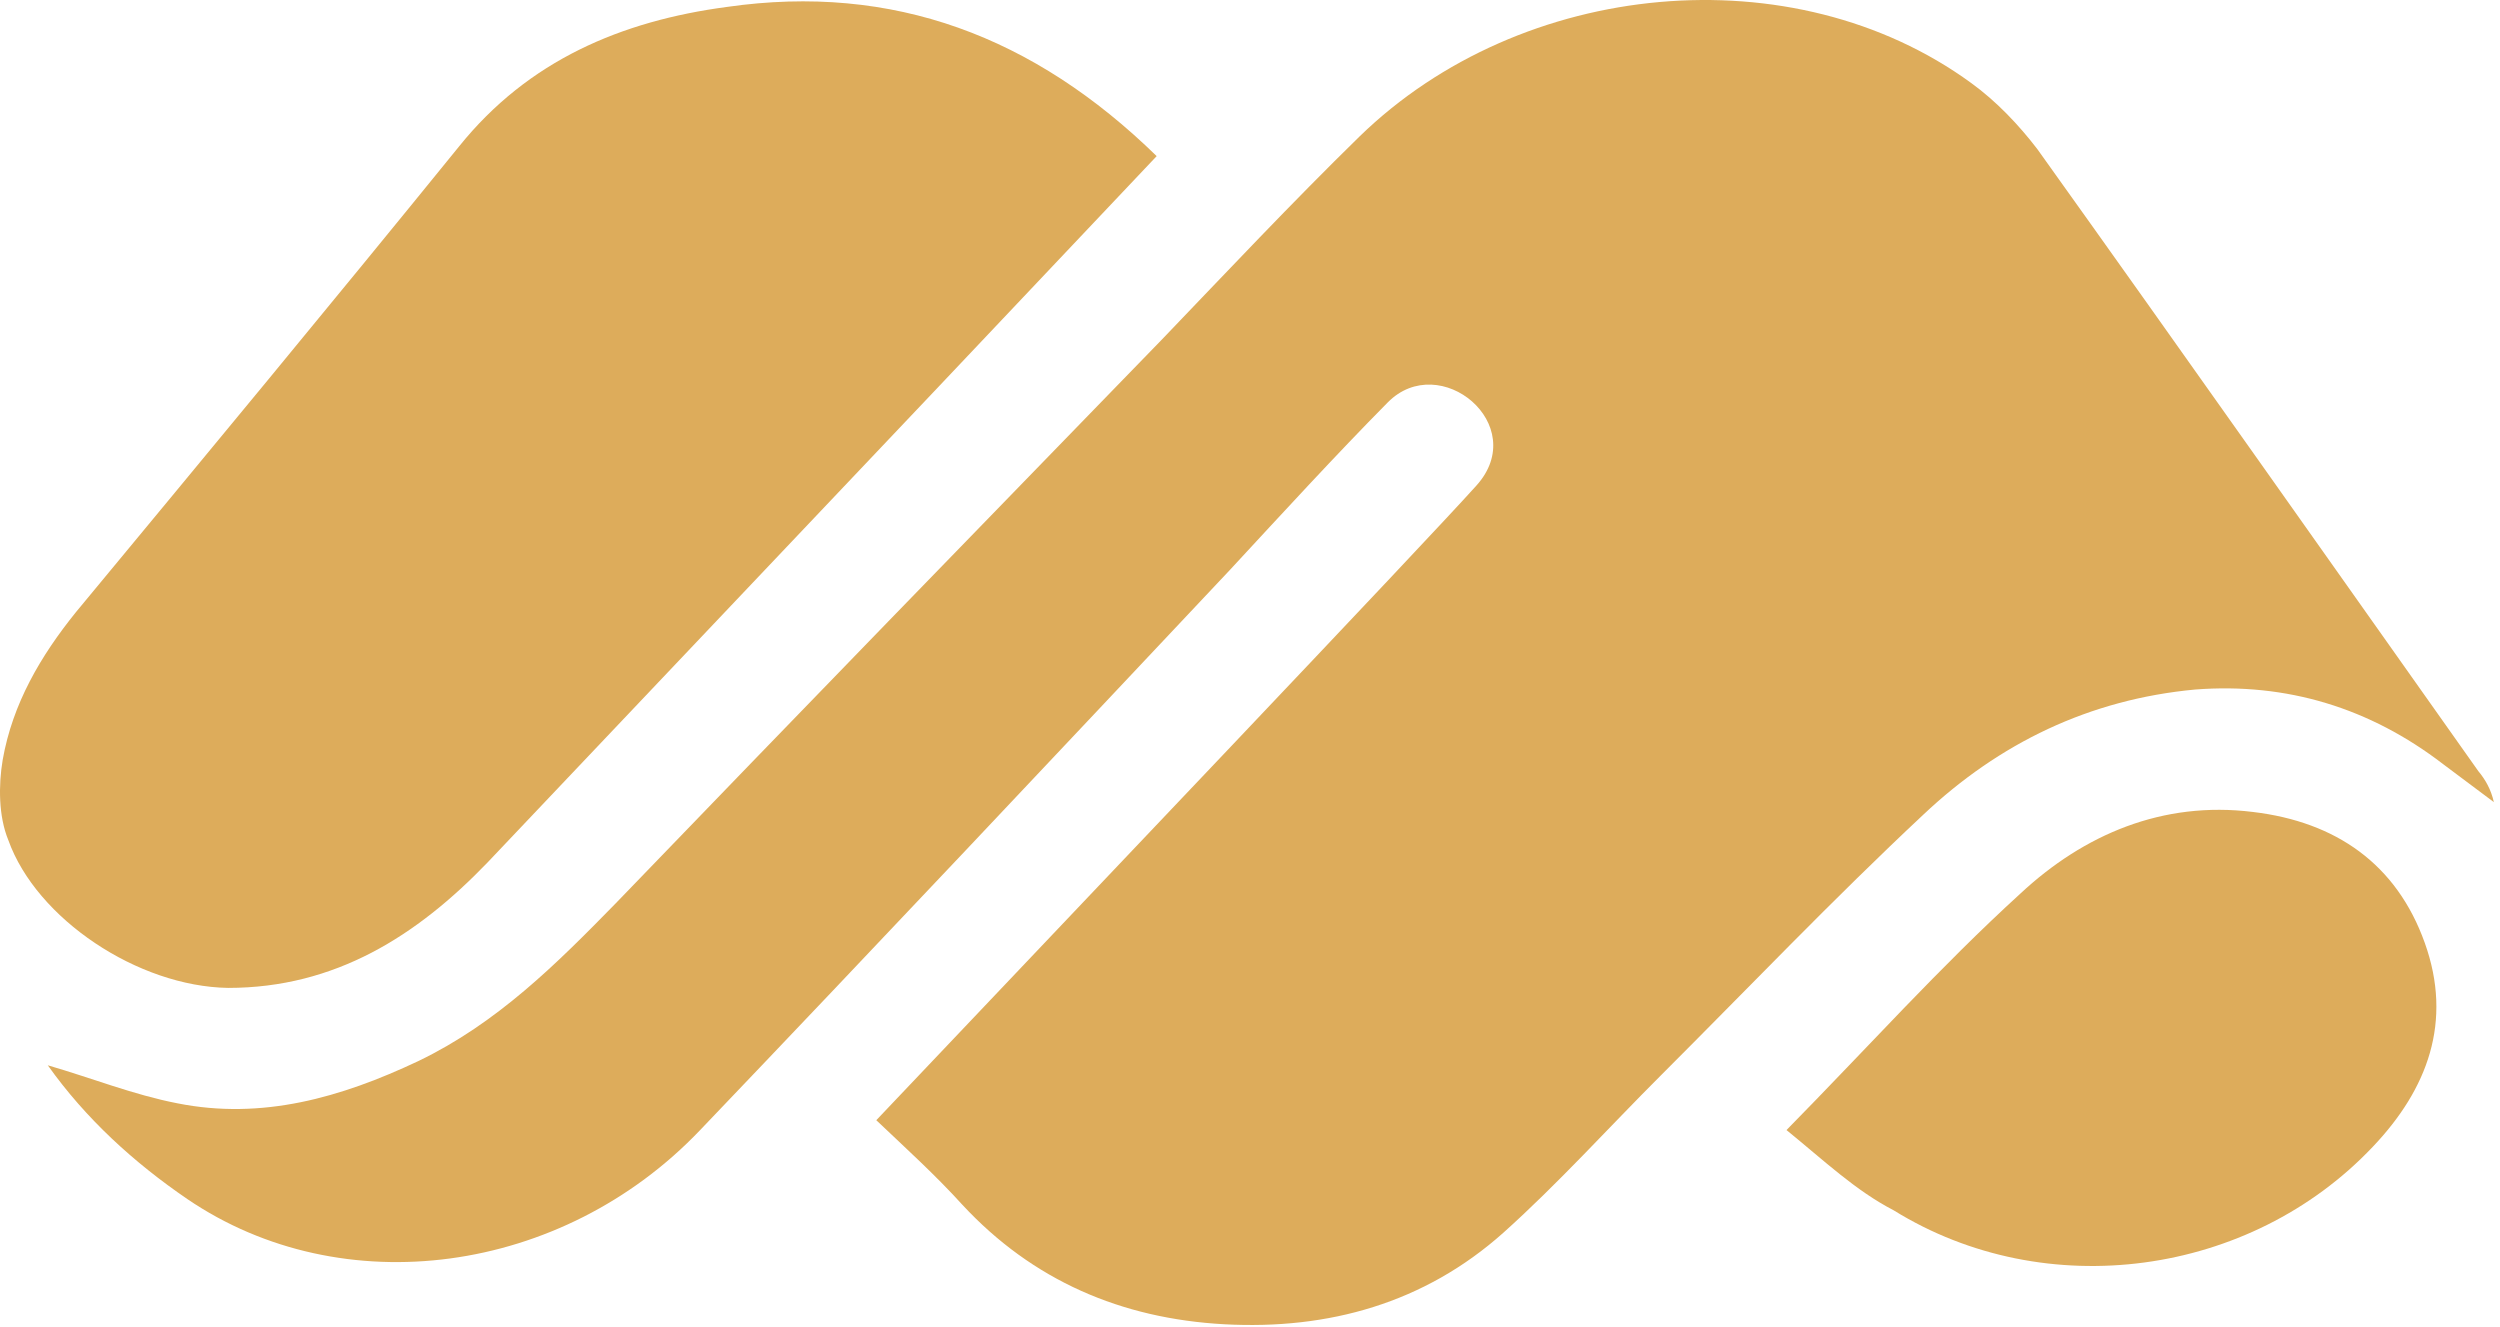
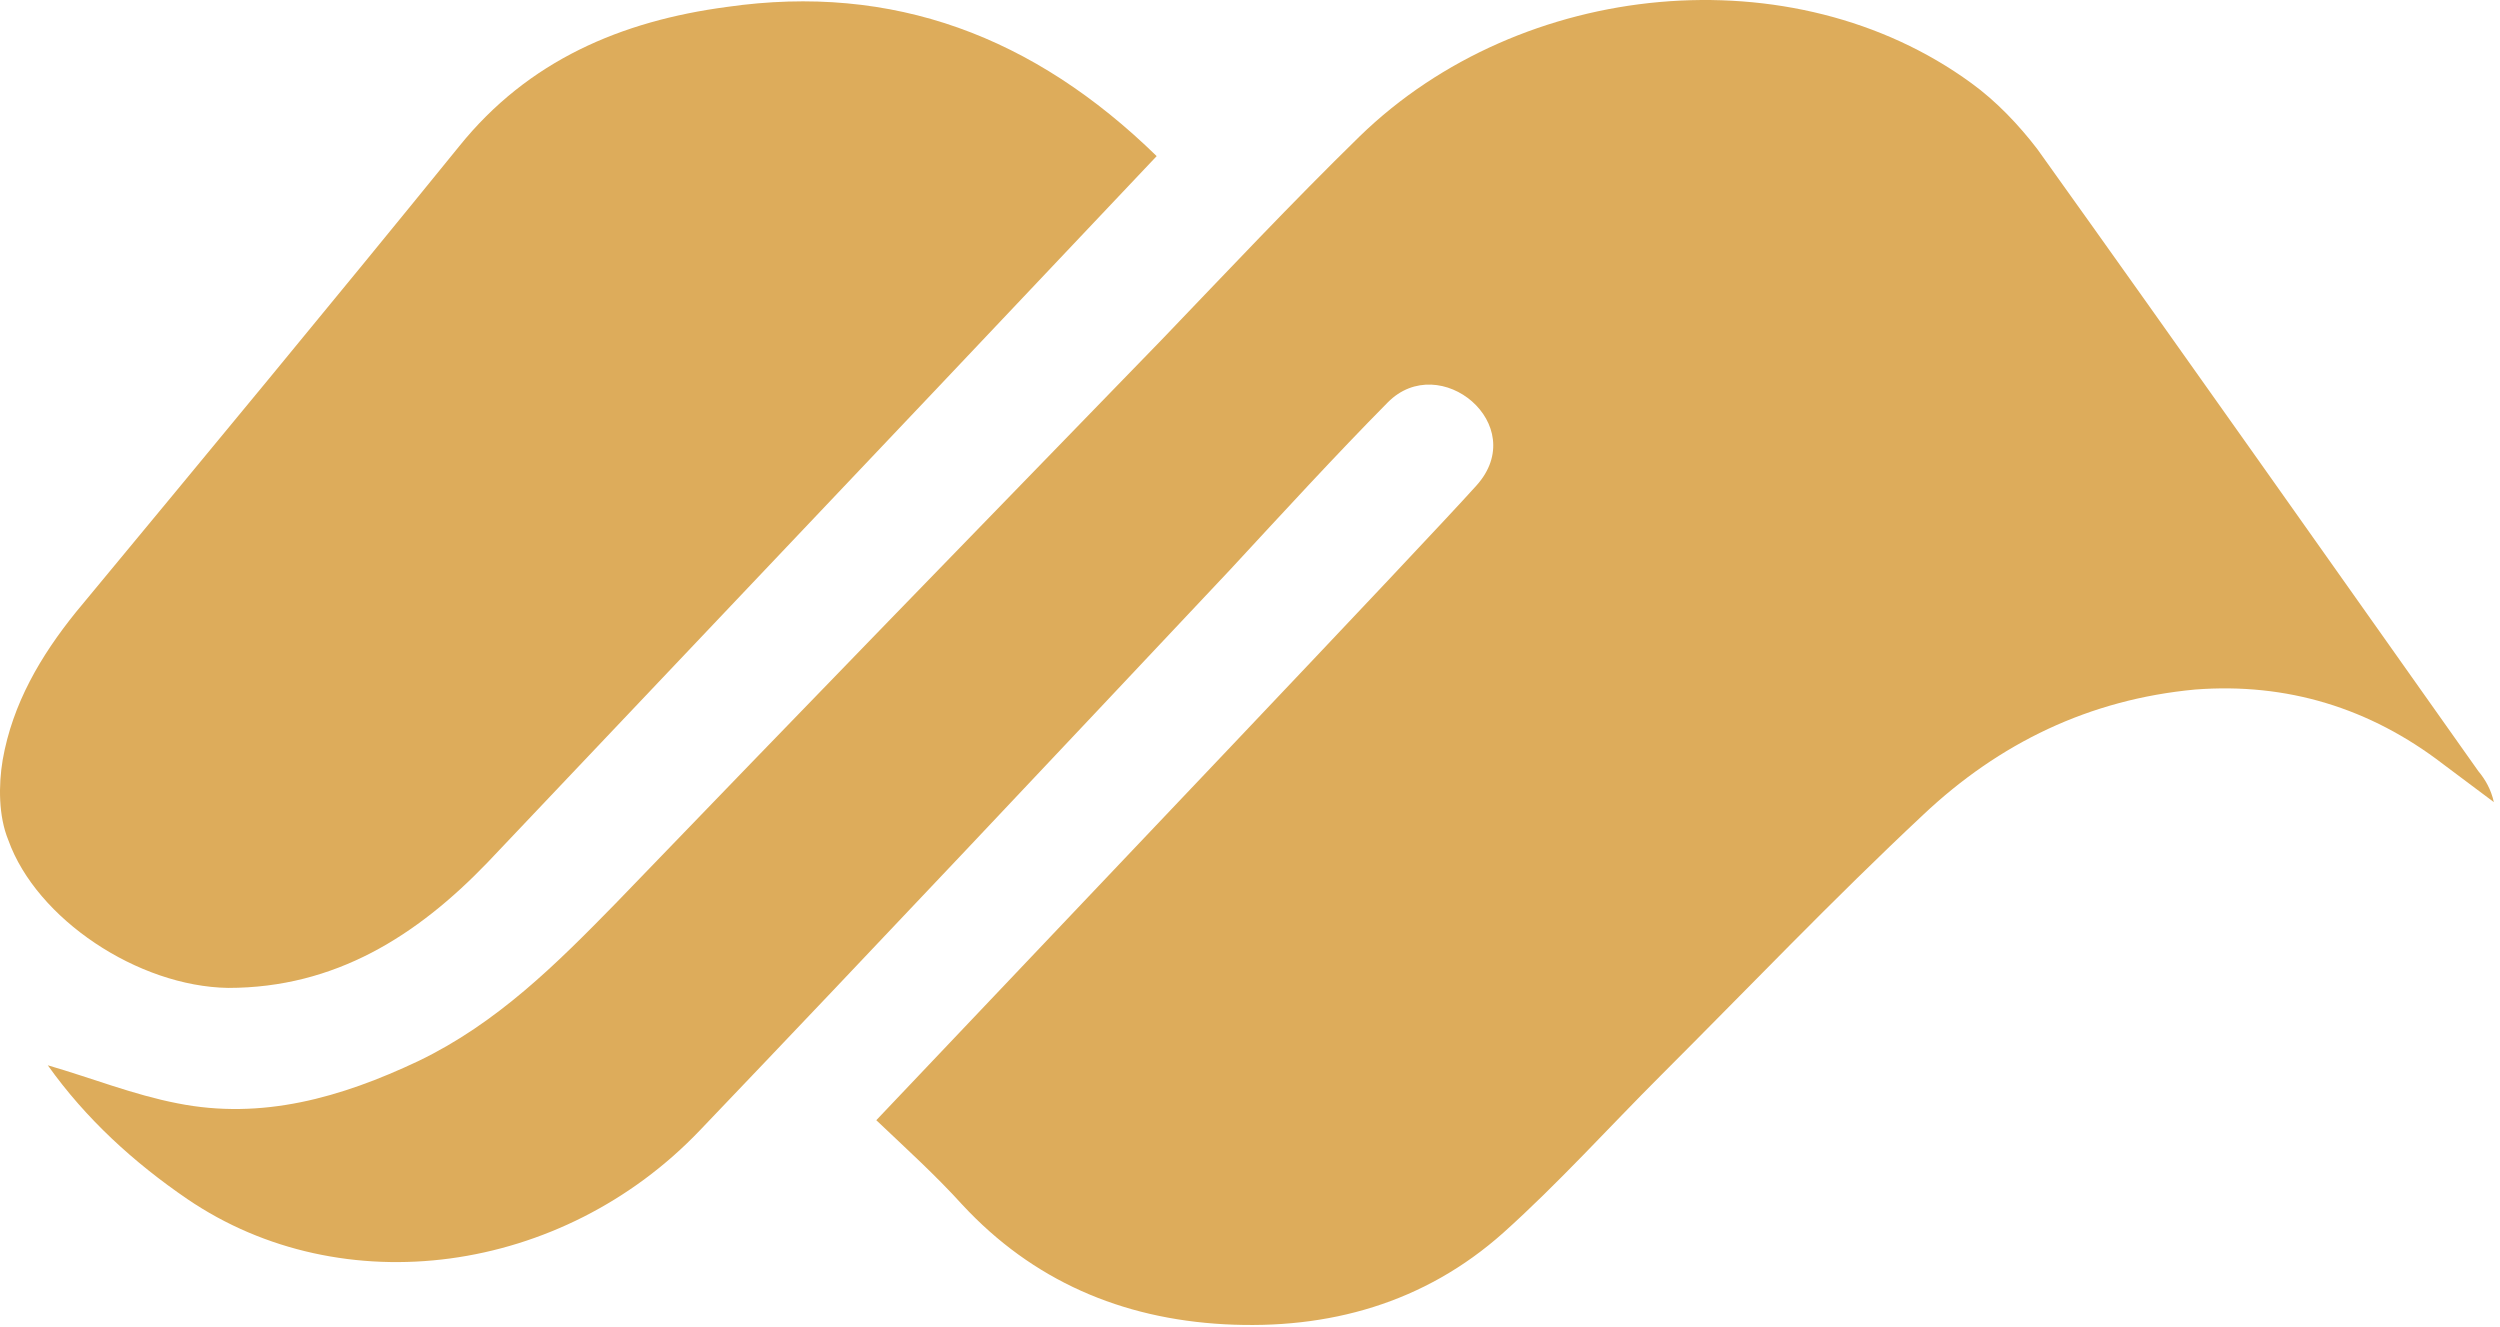
<svg xmlns="http://www.w3.org/2000/svg" width="356" height="189" viewBox="0 0 356 189" fill="none">
  <path d="M210.257 69.127C218 60.5 205.034 49.8 197.616 57.303C190.199 64.805 182.565 73.139 175.143 81.154C150.061 107.807 124.983 134.463 99.702 160.92C80.038 181.56 48.737 185.771 26.667 170.74C19.042 165.525 12.222 159.314 6.804 151.697C13.026 153.502 19.042 155.908 25.261 157.111C37.304 159.517 48.538 156.31 59.573 151.096C70.811 145.685 79.237 137.267 87.663 128.65C113.546 101.795 139.429 75.142 165.514 48.287C174.741 38.666 183.972 28.846 193.604 19.428C216.679 -3.018 255.401 -6.627 280.682 11.81C284.292 14.416 287.503 17.822 290.112 21.228C311.182 50.693 332.046 80.353 352.913 109.81C353.917 111.014 354.722 112.416 355.124 114.221C352.714 112.416 350.304 110.615 347.897 108.81C337.464 100.795 325.628 97.185 312.585 98.189C297.538 99.592 284.694 105.807 273.862 116.025C261.018 128.049 248.979 140.678 236.542 153.1C229.116 160.517 221.893 168.533 214.069 175.549C202.835 185.568 189.186 189.377 174.343 188.576C159.694 187.775 147.054 182.361 137.022 171.541C133.21 167.33 128.995 163.521 124.784 159.517C153.475 129.252 202.513 77.754 210.257 69.127Z" fill="#DDAC5B" />
  <path d="M164.71 22.232C154.276 33.256 144.046 44.076 133.811 54.9C112.343 77.549 90.874 100.193 69.405 122.838C59.374 133.26 47.733 140.678 32.487 140.678C19.647 140.475 5.198 130.857 1.186 119.635C-0.22 116.225 -0.22 111.814 0.382 108.209C1.788 100.193 5.8 93.381 10.815 87.166C29.073 65.123 47.335 43.076 65.389 20.83C75.225 8.603 88.468 2.99 103.514 0.986C127.19 -2.416 147.257 5.197 164.71 22.232Z" fill="#DDAC5B" />
-   <path d="M254.397 160.92C266.034 149.092 276.268 137.67 287.702 127.248C296.733 118.83 307.972 114.021 320.811 115.623C332.651 117.029 341.276 123.041 345.288 134.264C349.304 145.486 345.69 155.107 337.866 163.322C320.409 181.76 291.315 185.771 269.647 172.342C264.229 169.537 259.815 165.326 254.397 160.92Z" fill="#DDAC5B" />
</svg>